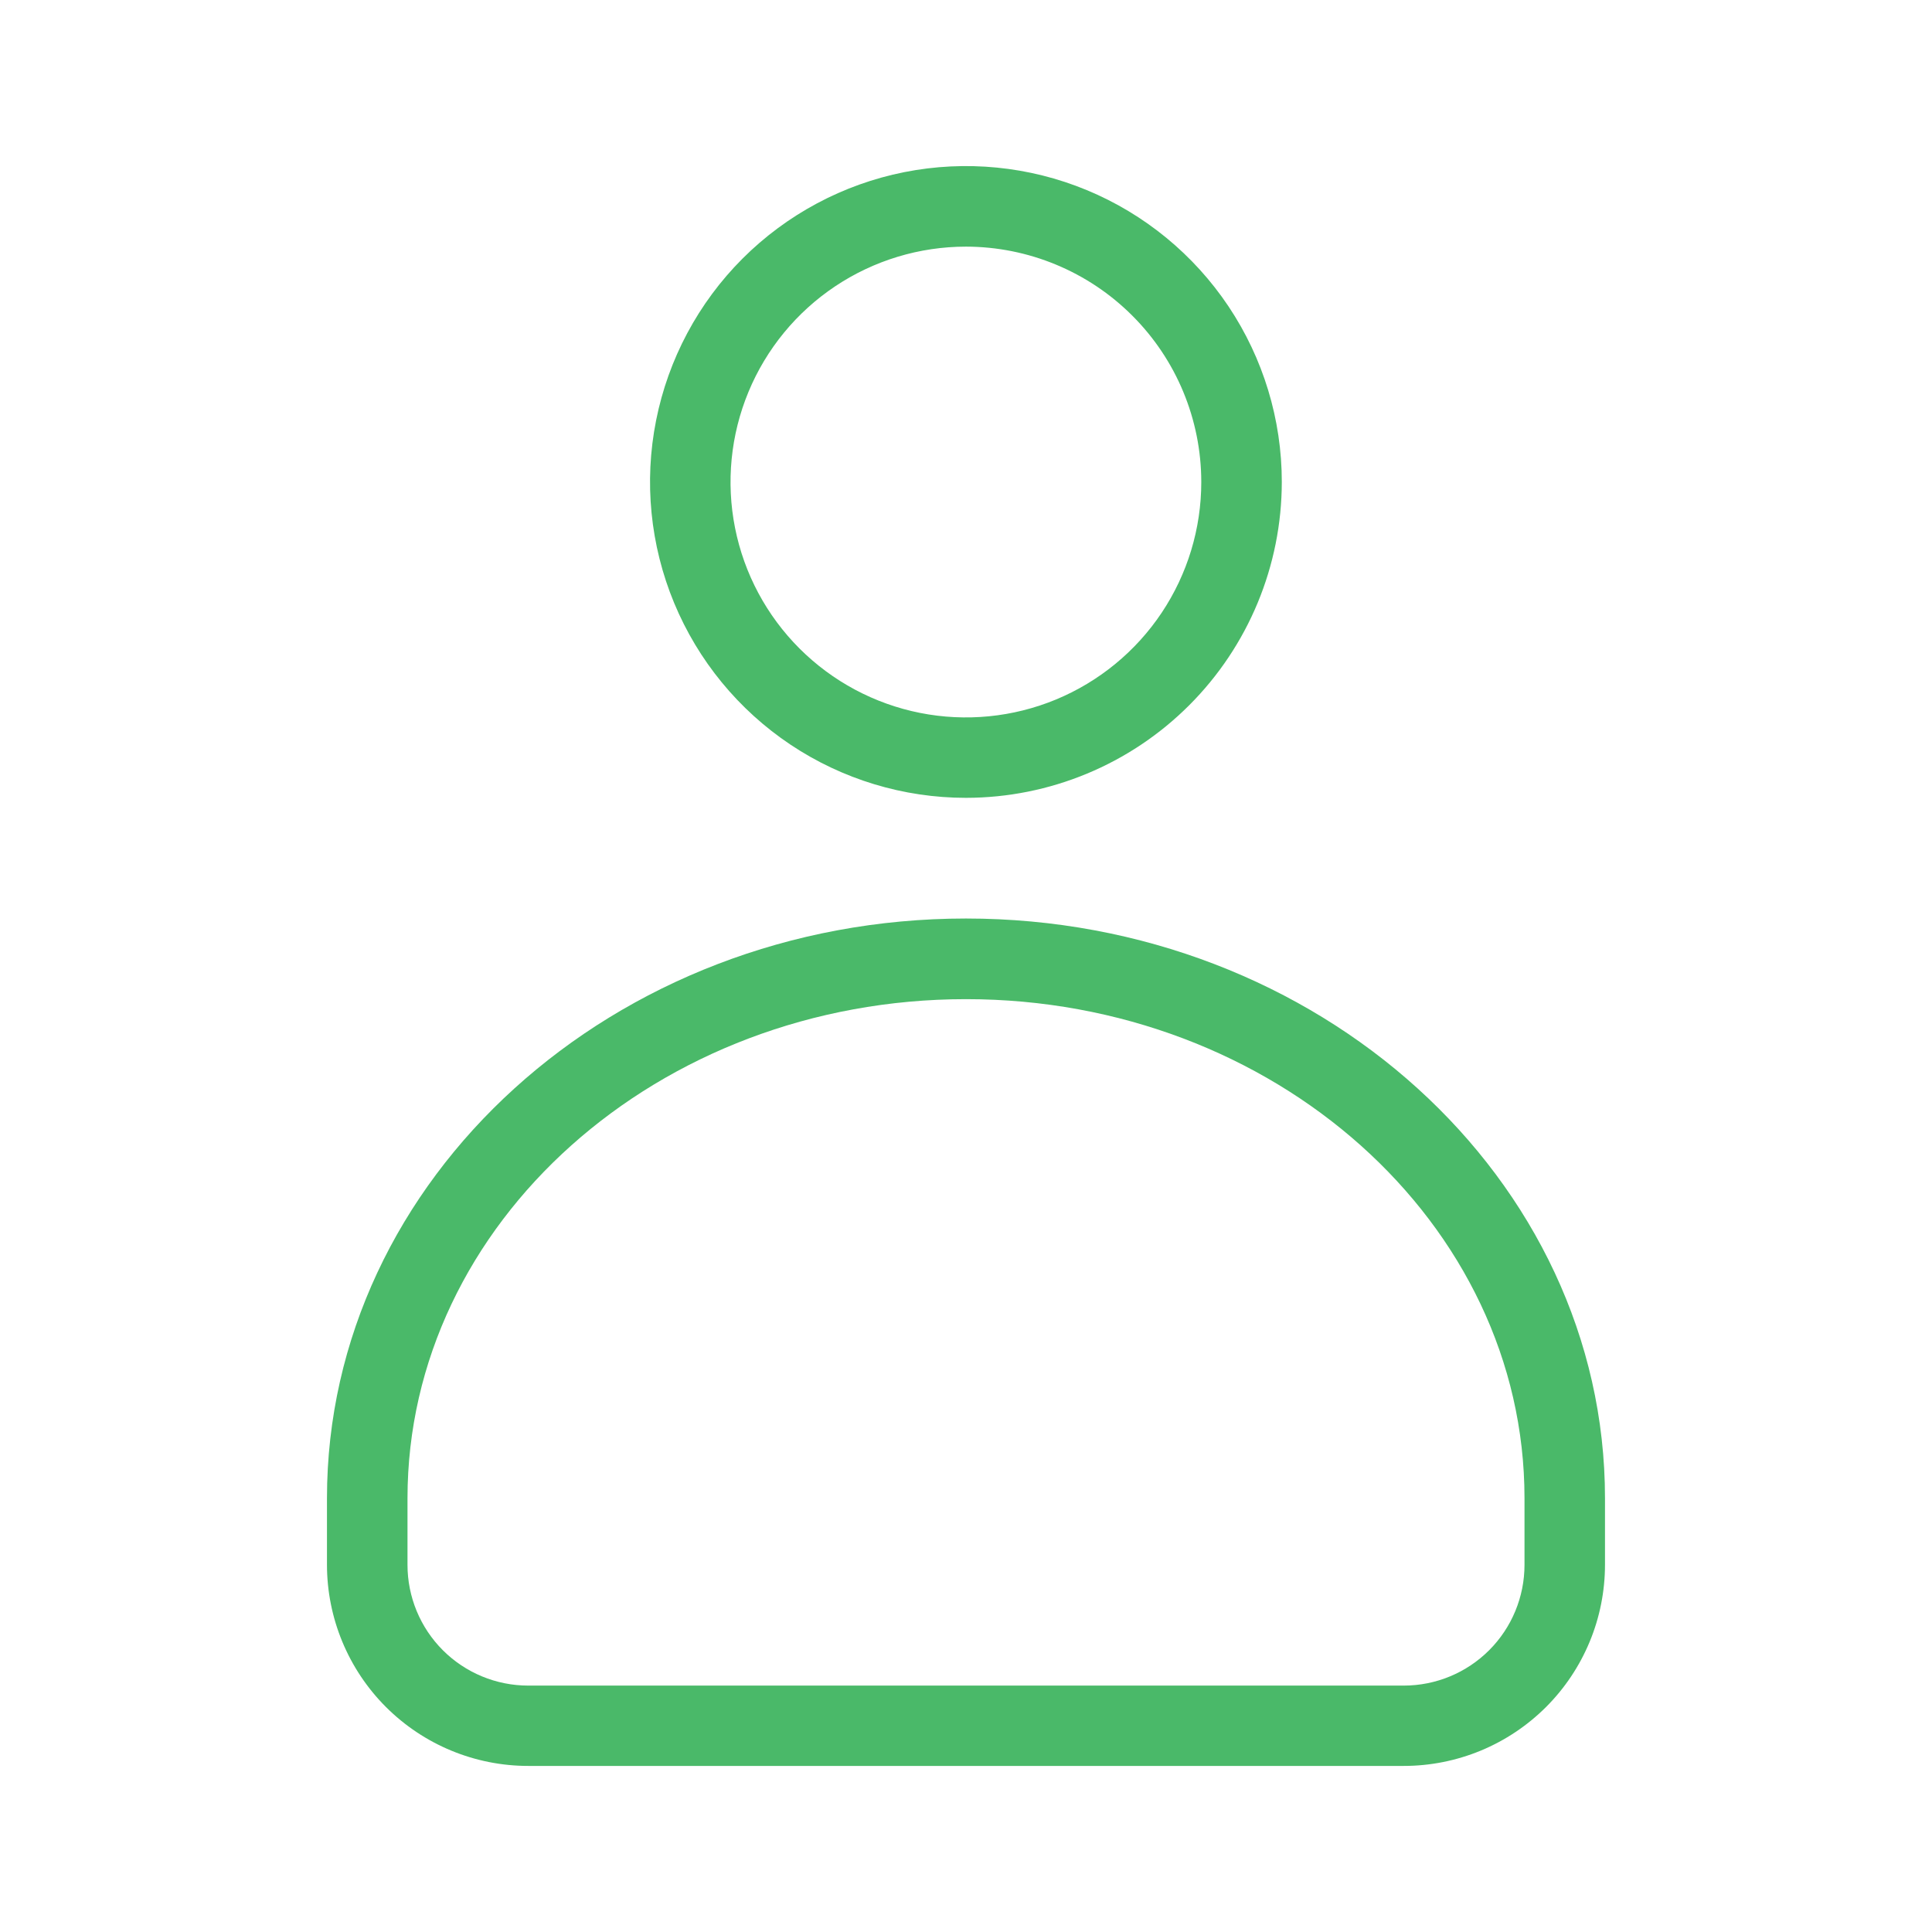
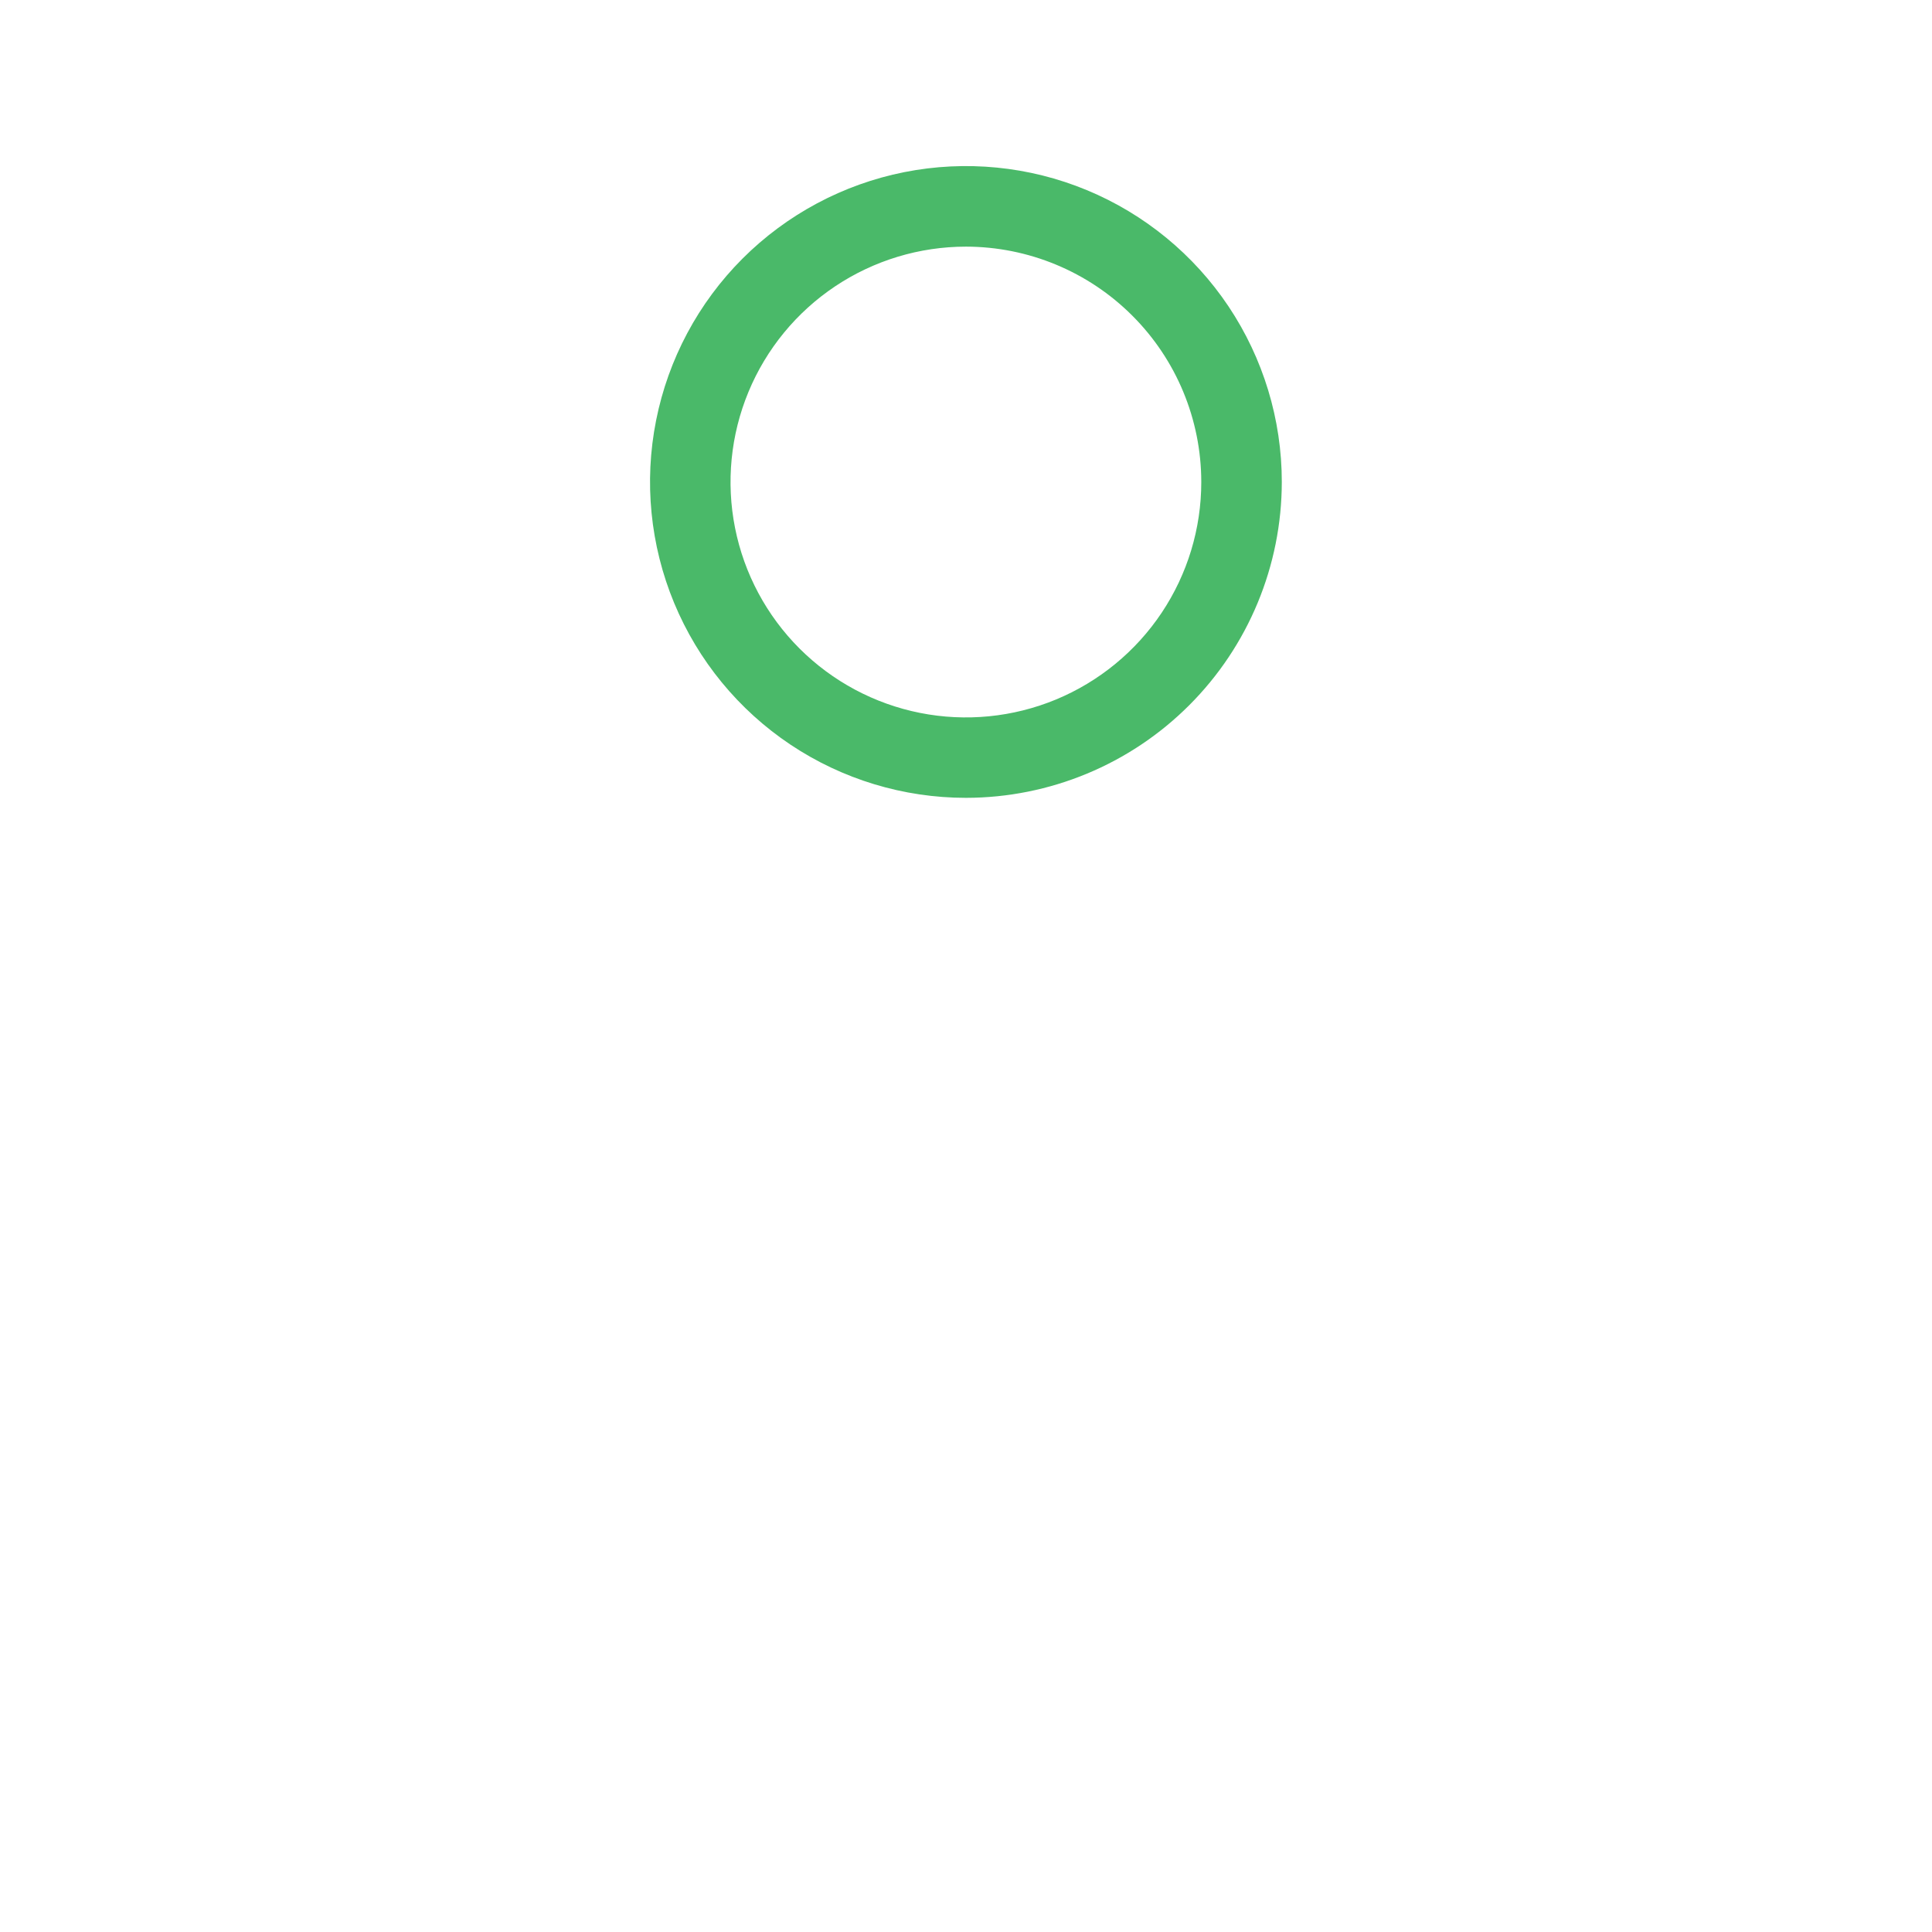
<svg xmlns="http://www.w3.org/2000/svg" width="50" height="50" viewBox="0 0 50 50" fill="none">
-   <path d="M36.329 45.702H13.671C12.289 45.702 10.965 45.153 9.988 44.177C9.011 43.2 8.462 41.875 8.462 40.494V38.771C8.462 30.502 15.881 23.771 25 23.771C34.119 23.771 41.537 30.498 41.537 38.771V40.494C41.537 41.178 41.403 41.855 41.141 42.487C40.879 43.119 40.496 43.693 40.012 44.177C39.528 44.66 38.954 45.044 38.322 45.306C37.69 45.567 37.013 45.702 36.329 45.702ZM25 25.858C17.029 25.858 10.546 31.65 10.546 38.775V40.498C10.546 41.327 10.875 42.122 11.461 42.708C12.047 43.294 12.842 43.623 13.671 43.623H36.329C37.158 43.623 37.953 43.294 38.539 42.708C39.125 42.122 39.454 41.327 39.454 40.498V38.771C39.454 31.65 32.971 25.858 25 25.858Z" fill="#4AB969" />
  <path d="M25 20.648C23.383 20.648 21.802 20.169 20.457 19.271C19.113 18.373 18.065 17.096 17.446 15.603C16.827 14.109 16.664 12.465 16.98 10.879C17.295 9.293 18.073 7.837 19.216 6.693C20.36 5.55 21.816 4.771 23.402 4.455C24.988 4.14 26.632 4.301 28.126 4.92C29.62 5.539 30.896 6.587 31.795 7.931C32.693 9.275 33.173 10.856 33.173 12.473C33.171 14.64 32.31 16.718 30.777 18.251C29.245 19.784 27.167 20.646 25 20.648ZM25 6.383C23.795 6.383 22.617 6.74 21.615 7.409C20.613 8.078 19.831 9.03 19.37 10.143C18.909 11.256 18.788 12.481 19.023 13.663C19.258 14.845 19.838 15.93 20.69 16.782C21.542 17.634 22.628 18.215 23.81 18.45C24.992 18.685 26.217 18.564 27.33 18.103C28.443 17.641 29.395 16.86 30.064 15.858C30.733 14.856 31.09 13.678 31.089 12.473C31.088 10.858 30.446 9.31 29.304 8.169C28.162 7.027 26.614 6.385 25 6.383Z" fill="#4AB969" />
</svg>